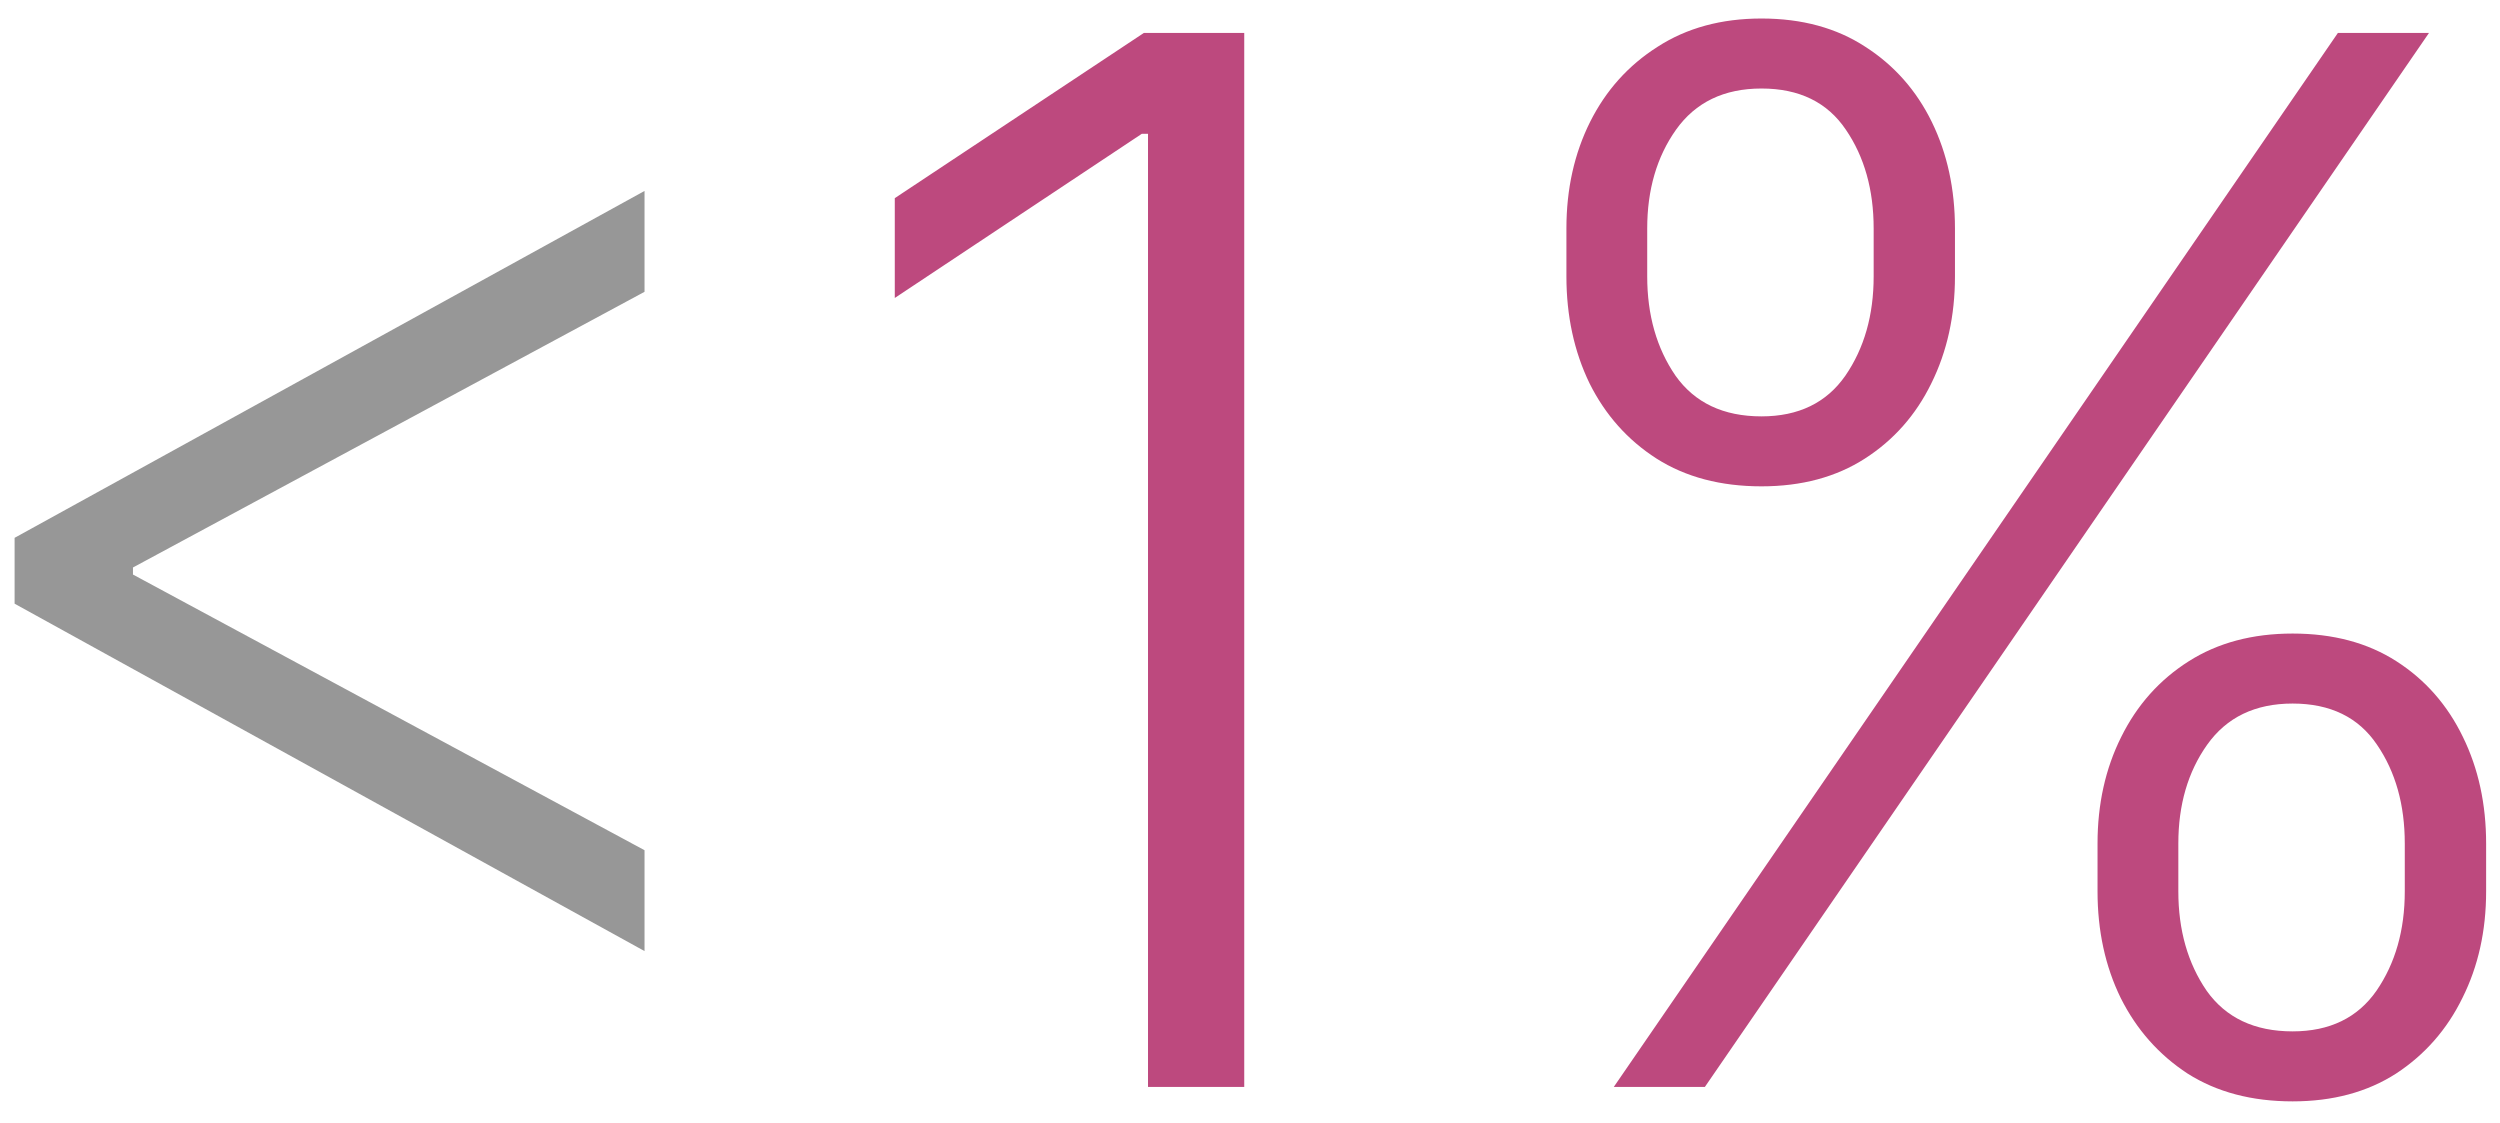
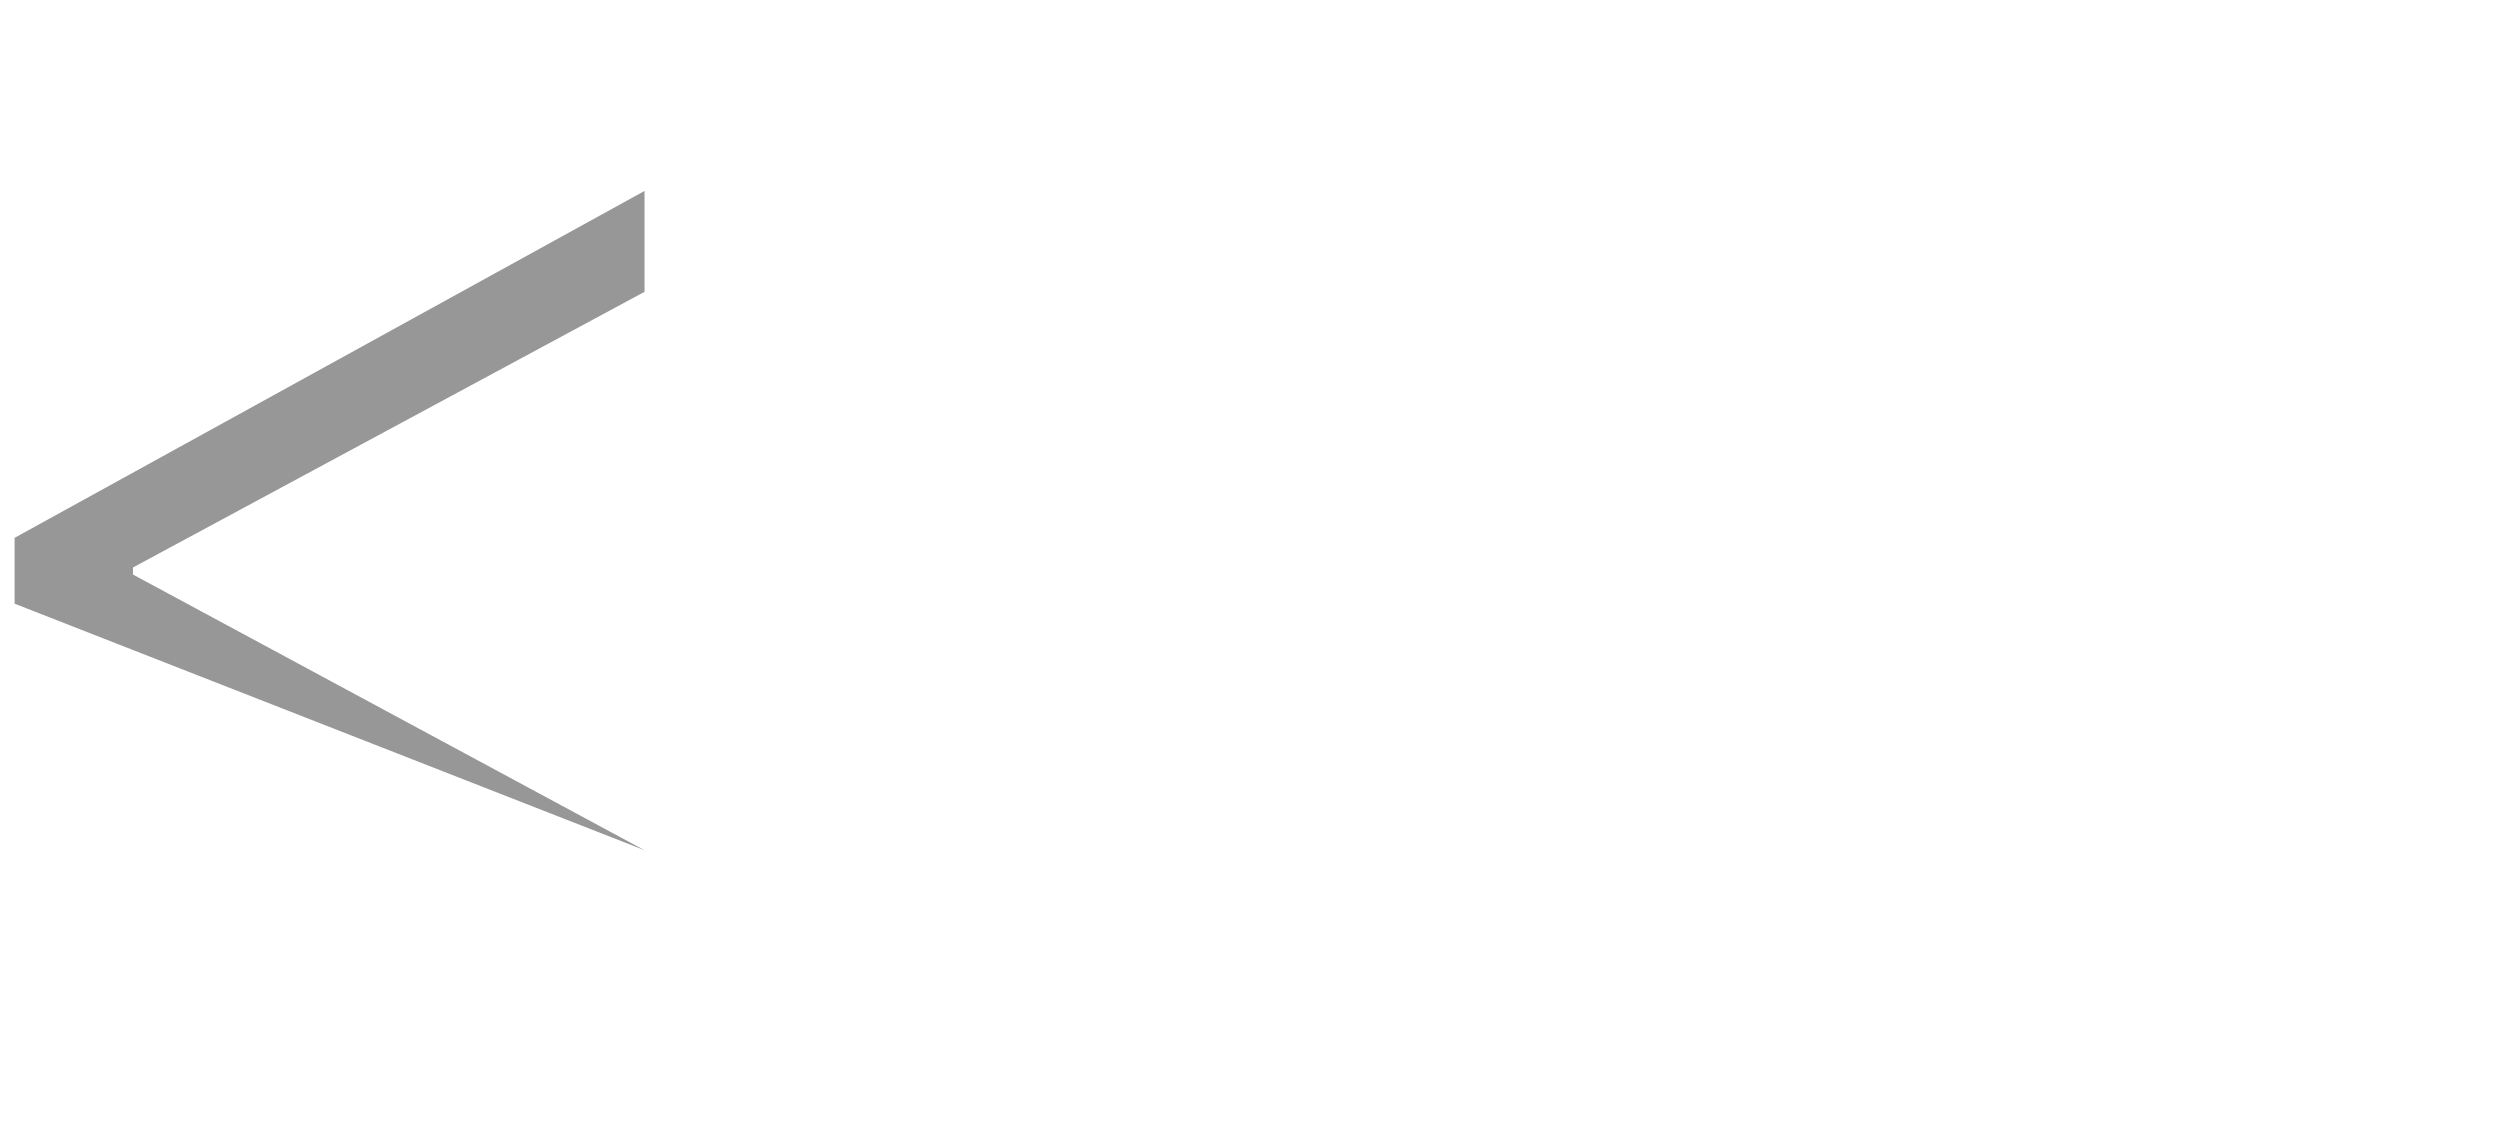
<svg xmlns="http://www.w3.org/2000/svg" width="69" height="31" viewBox="0 0 69 31" fill="none">
-   <path d="M0.403 16.662V14.844L17.789 5.27V8.054L3.528 15.739L3.67 15.497V16.023L3.528 15.781L17.789 23.466V26.25L0.403 16.662Z" fill="#979797" />
-   <path d="M34.341 0.909V30H31.685V3.693H31.514L24.696 8.224V5.469L31.571 0.909H34.341ZM57.892 24.602V23.281C57.892 22.192 58.11 21.212 58.545 20.341C58.981 19.46 59.601 18.764 60.406 18.253C61.211 17.741 62.168 17.486 63.276 17.486C64.393 17.486 65.349 17.741 66.145 18.253C66.94 18.764 67.551 19.46 67.977 20.341C68.403 21.212 68.617 22.192 68.617 23.281V24.602C68.617 25.691 68.399 26.671 67.963 27.543C67.537 28.414 66.926 29.11 66.131 29.631C65.335 30.142 64.383 30.398 63.276 30.398C62.149 30.398 61.183 30.142 60.378 29.631C59.582 29.11 58.967 28.414 58.531 27.543C58.105 26.671 57.892 25.691 57.892 24.602ZM60.122 23.281V24.602C60.122 25.672 60.383 26.586 60.903 27.344C61.434 28.092 62.224 28.466 63.276 28.466C64.298 28.466 65.07 28.092 65.591 27.344C66.112 26.586 66.372 25.672 66.372 24.602V23.281C66.372 22.211 66.117 21.302 65.605 20.554C65.094 19.796 64.317 19.418 63.276 19.418C62.243 19.418 61.457 19.796 60.918 20.554C60.387 21.302 60.122 22.211 60.122 23.281ZM43.233 7.628V6.307C43.233 5.218 43.451 4.238 43.886 3.366C44.322 2.495 44.942 1.804 45.747 1.293C46.552 0.772 47.508 0.511 48.617 0.511C49.734 0.511 50.69 0.772 51.486 1.293C52.281 1.804 52.892 2.495 53.318 3.366C53.744 4.238 53.957 5.218 53.957 6.307V7.628C53.957 8.717 53.74 9.702 53.304 10.582C52.878 11.454 52.267 12.145 51.472 12.656C50.676 13.168 49.724 13.423 48.617 13.423C47.49 13.423 46.524 13.168 45.719 12.656C44.923 12.145 44.308 11.454 43.872 10.582C43.446 9.702 43.233 8.717 43.233 7.628ZM45.463 6.307V7.628C45.463 8.698 45.724 9.612 46.244 10.369C46.775 11.117 47.565 11.492 48.617 11.492C49.639 11.492 50.411 11.117 50.932 10.369C51.453 9.612 51.713 8.698 51.713 7.628V6.307C51.713 5.237 51.457 4.328 50.946 3.58C50.435 2.822 49.658 2.443 48.617 2.443C47.584 2.443 46.798 2.822 46.258 3.58C45.728 4.328 45.463 5.237 45.463 6.307ZM44.54 30L64.526 0.909H67.04L47.054 30H44.54Z" fill="#BD497E" />
+   <path d="M0.403 16.662V14.844L17.789 5.27V8.054L3.528 15.739L3.67 15.497V16.023L3.528 15.781L17.789 23.466L0.403 16.662Z" fill="#979797" />
</svg>